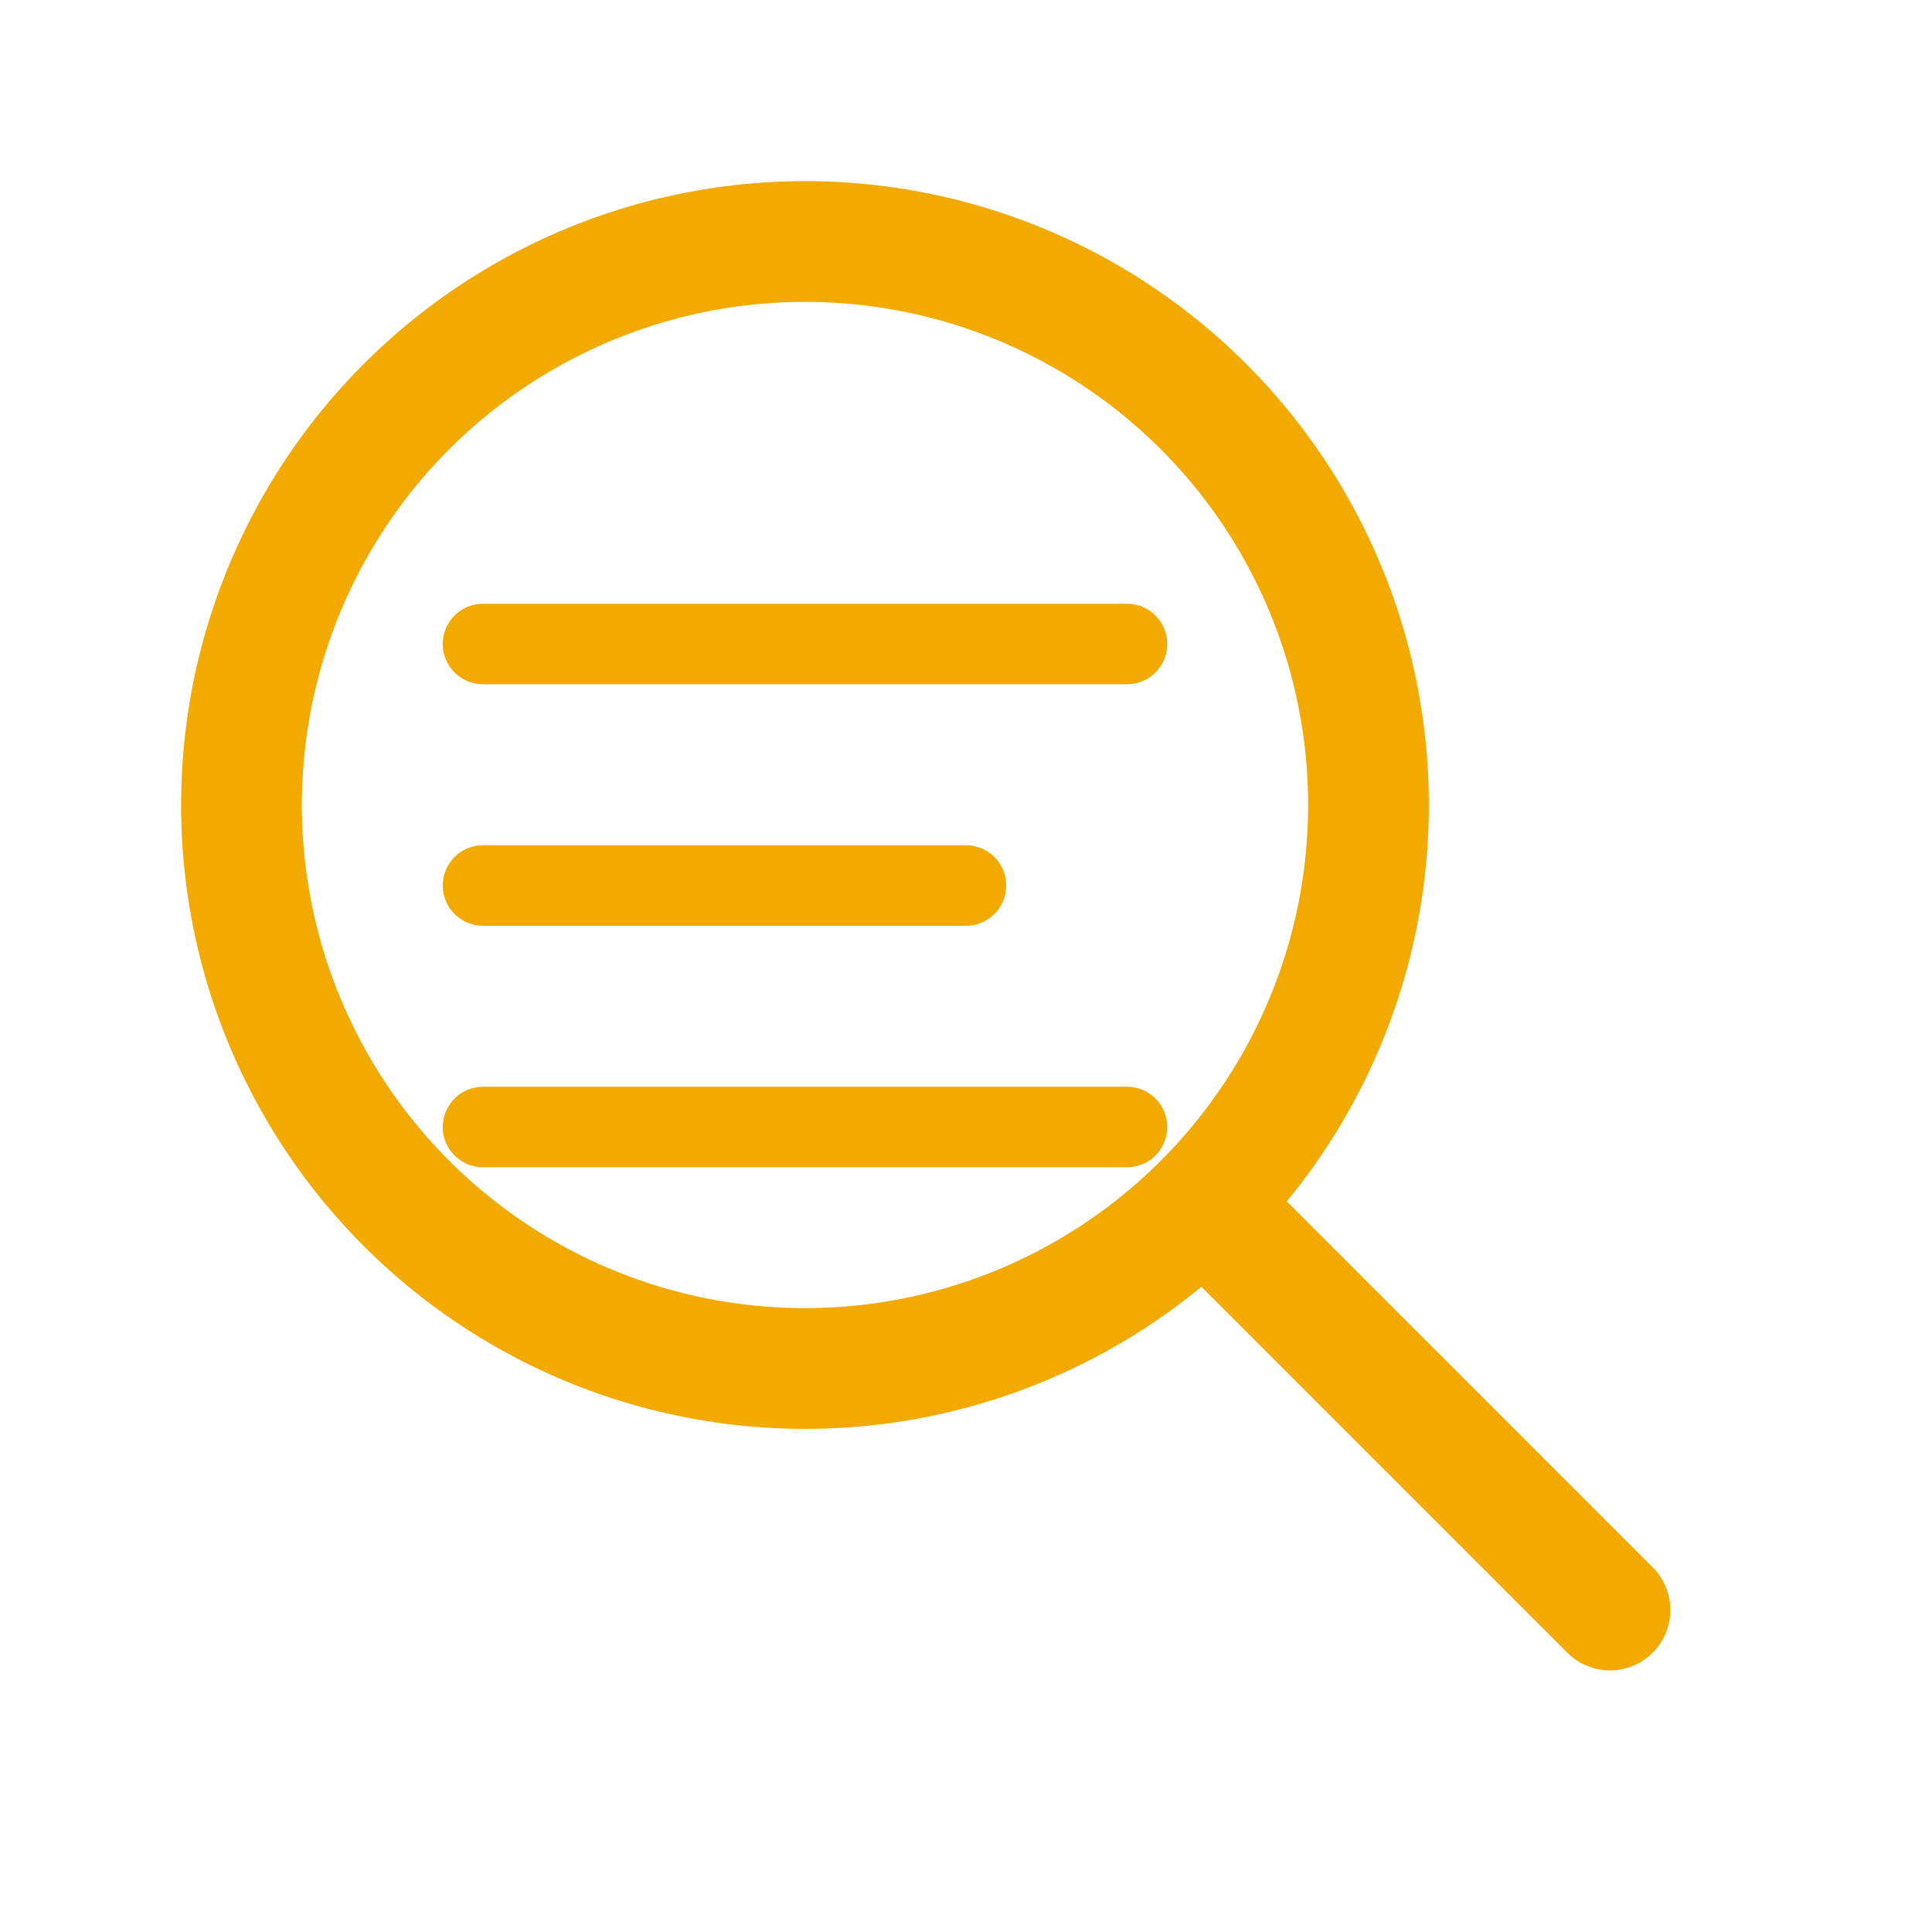
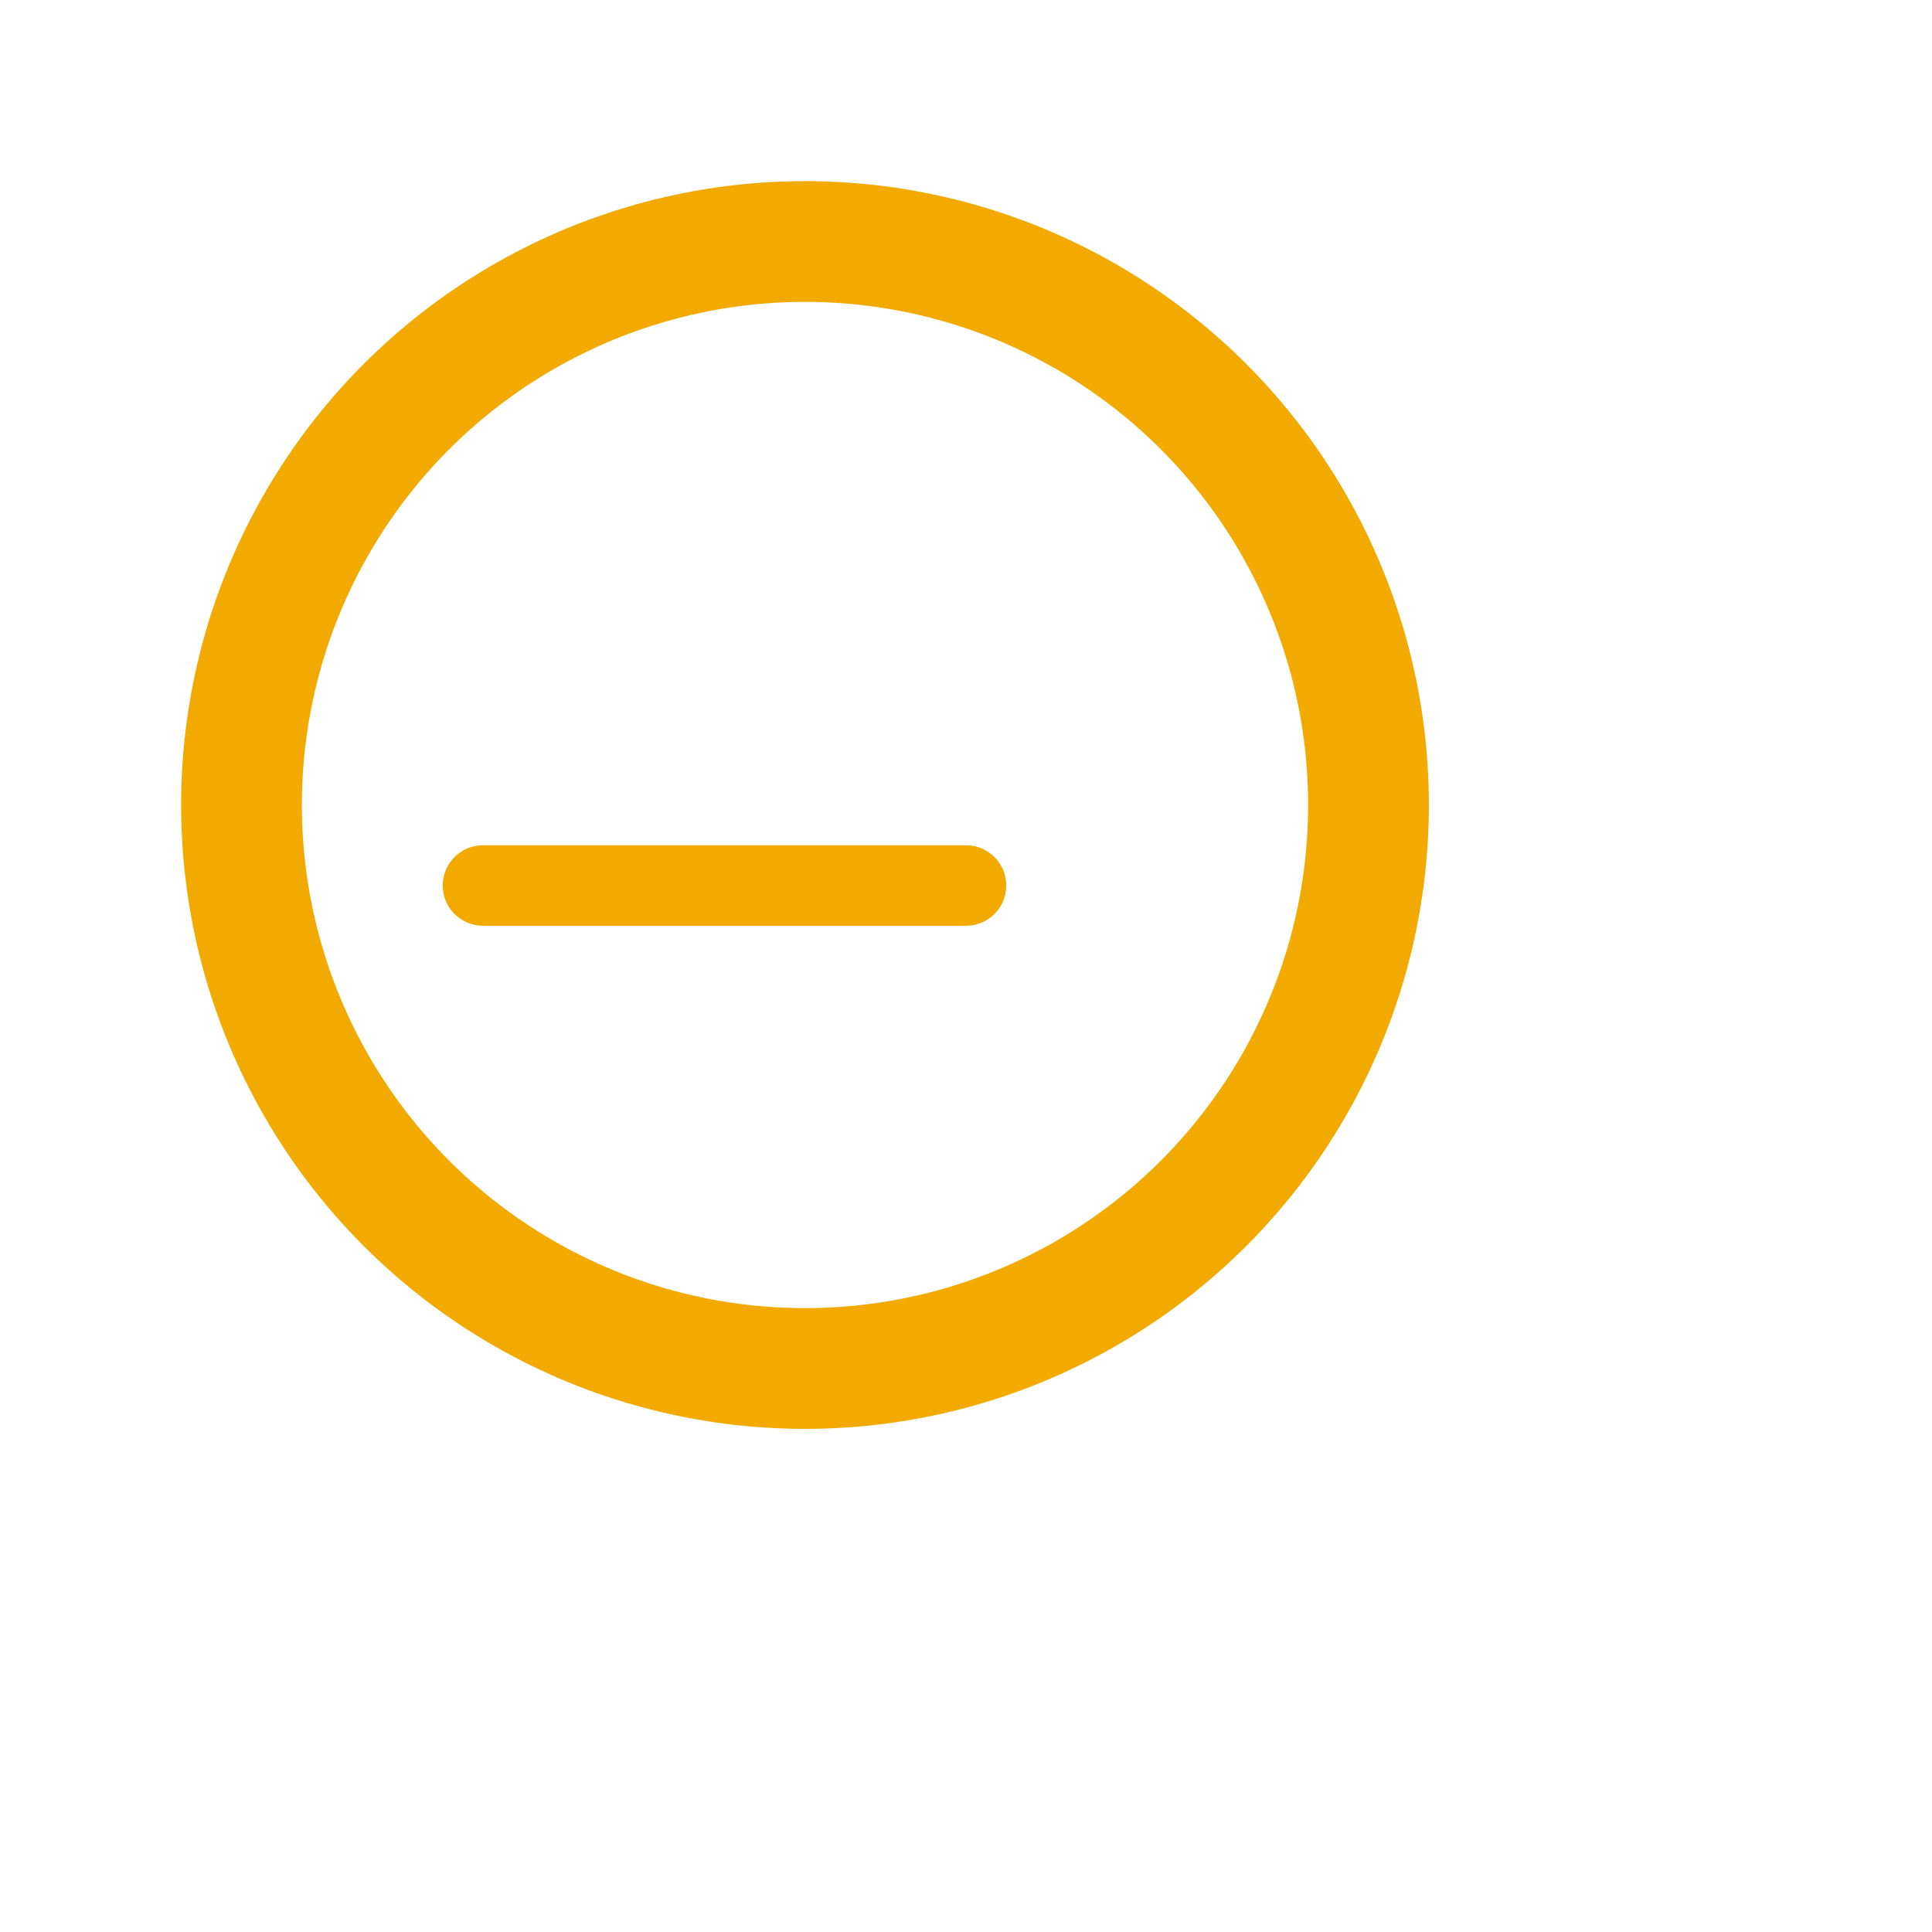
<svg xmlns="http://www.w3.org/2000/svg" width="64" height="64" viewBox="0 0 24 24" fill="none">
  <circle cx="10" cy="10" r="7" stroke="#F2A900" stroke-width="1.5" />
-   <line x1="15" y1="15" x2="20" y2="20" stroke="#F2A900" stroke-width="1.5" stroke-linecap="round" />
-   <line x1="6" y1="8" x2="14" y2="8" stroke="#F2A900" stroke-width="1" stroke-linecap="round" />
  <line x1="6" y1="11" x2="12" y2="11" stroke="#F2A900" stroke-width="1" stroke-linecap="round" />
-   <line x1="6" y1="14" x2="14" y2="14" stroke="#F2A900" stroke-width="1" stroke-linecap="round" />
</svg>